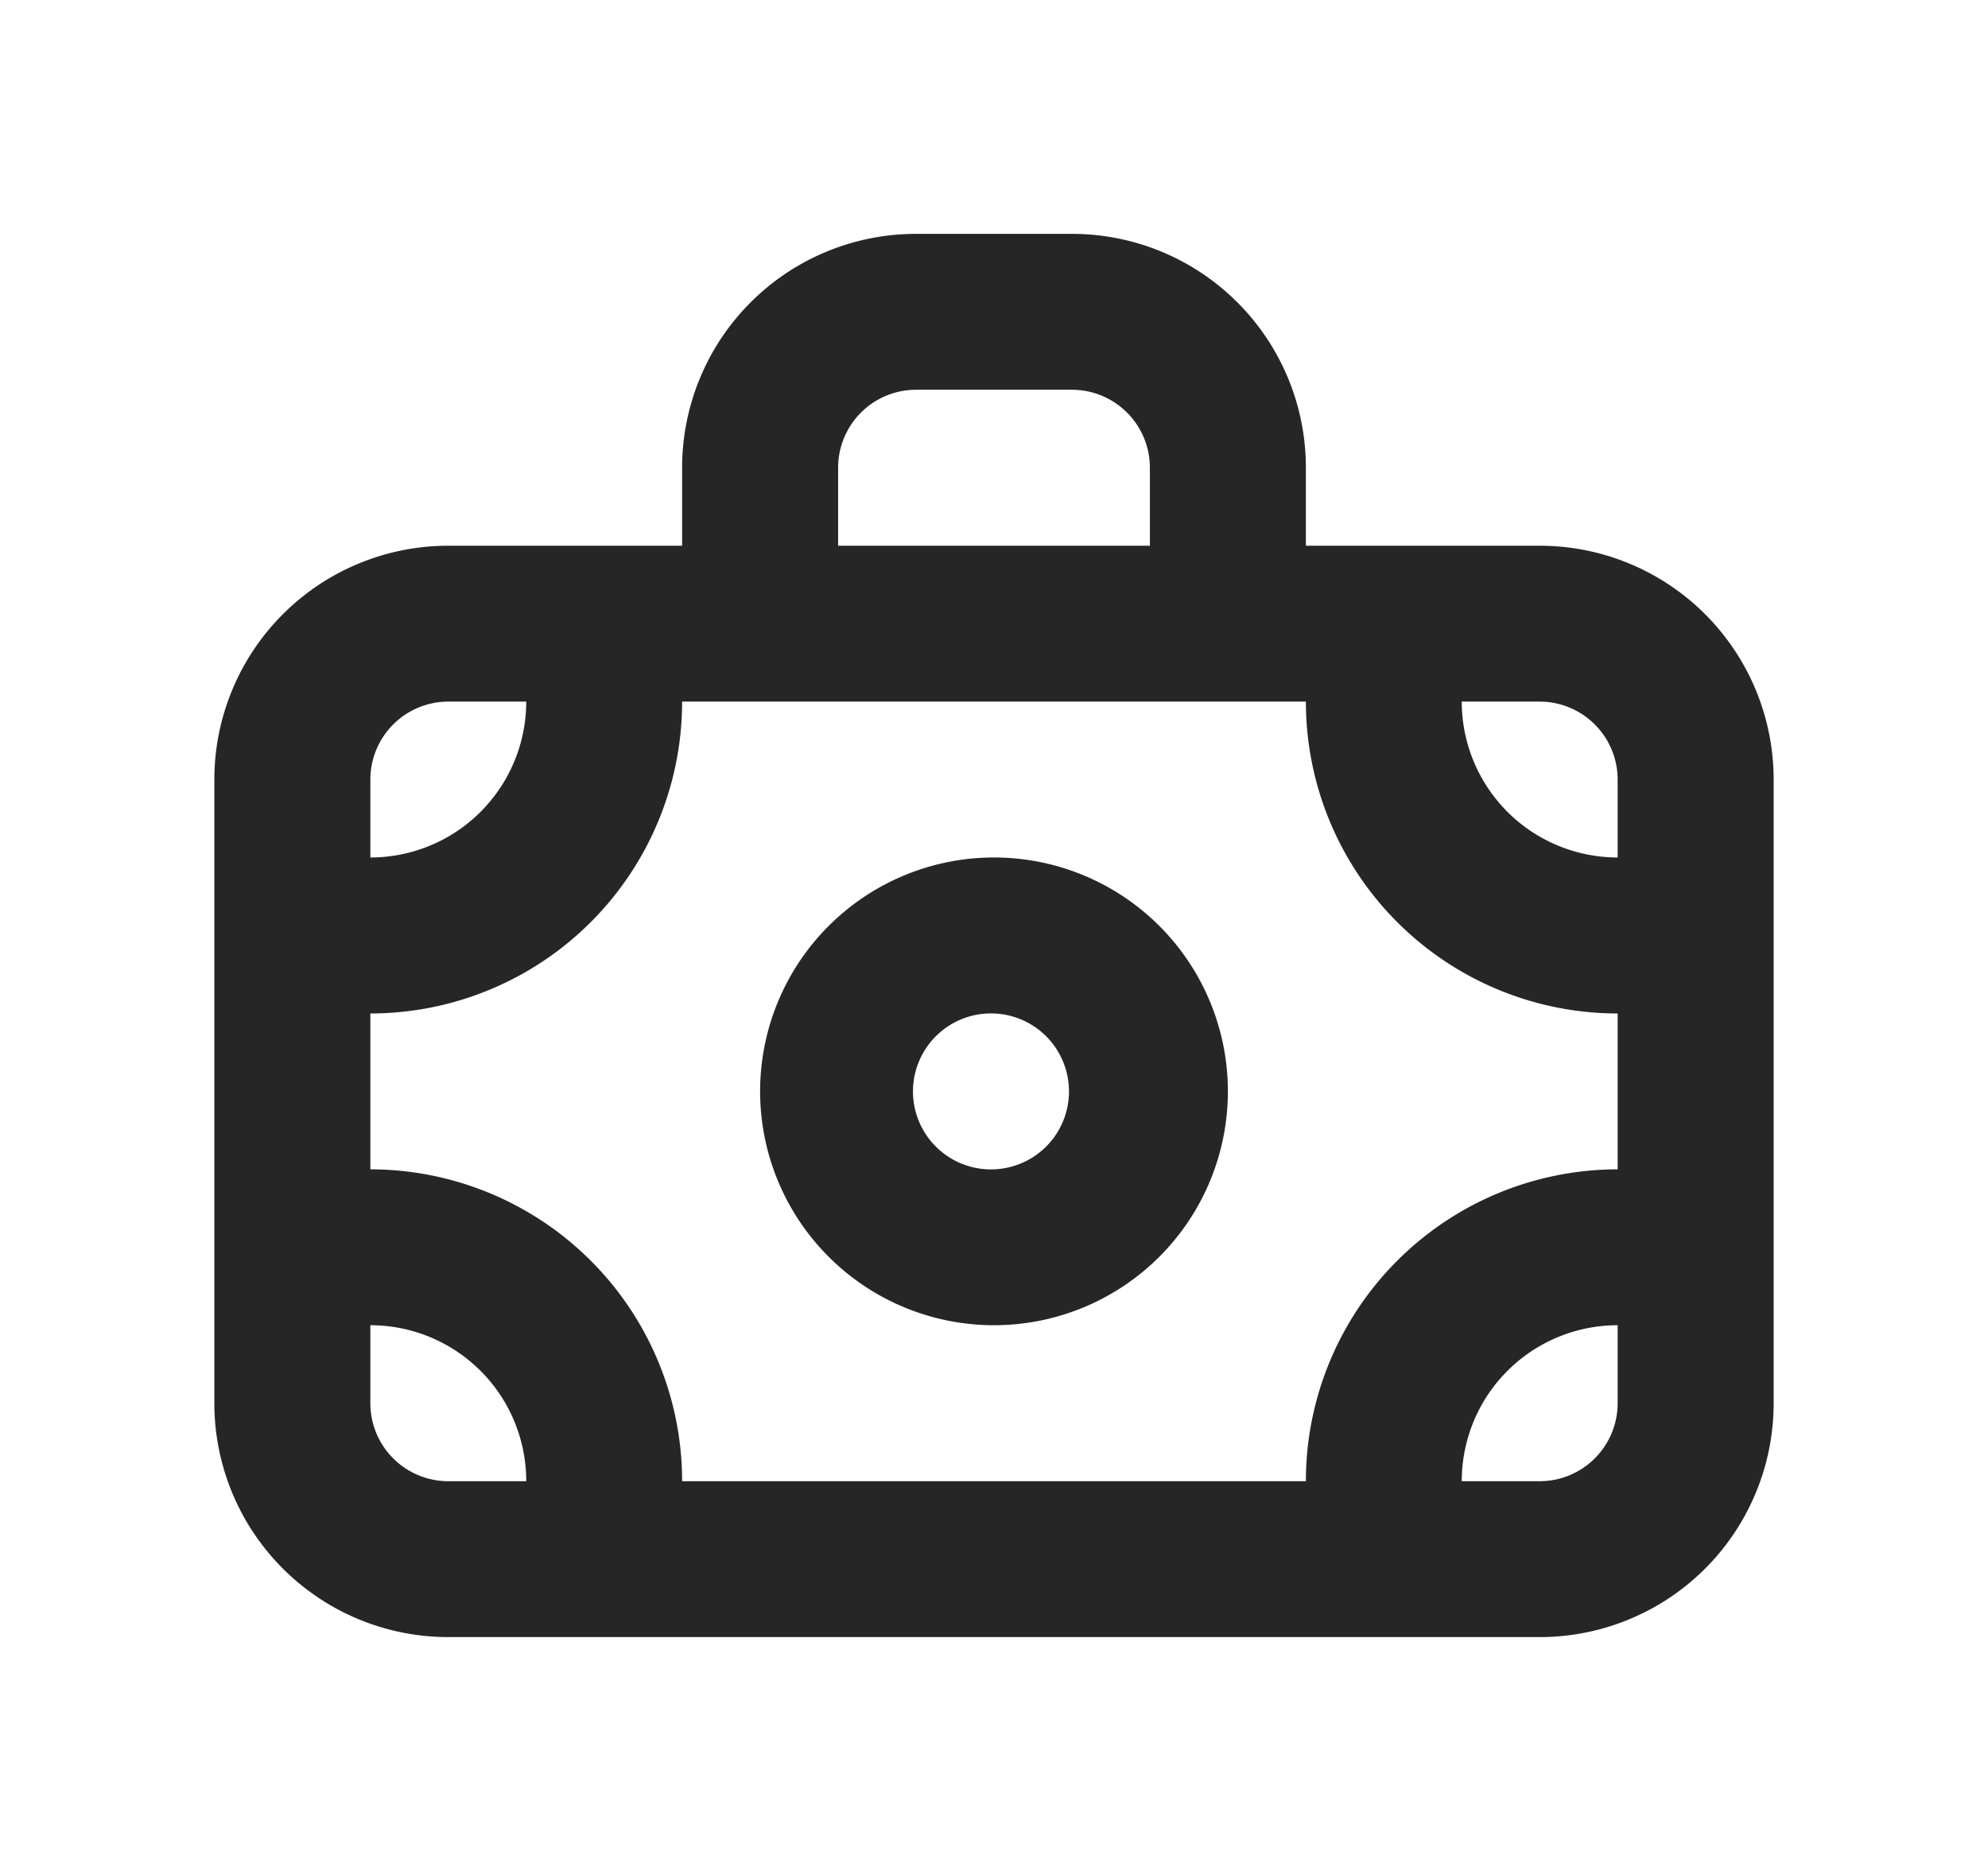
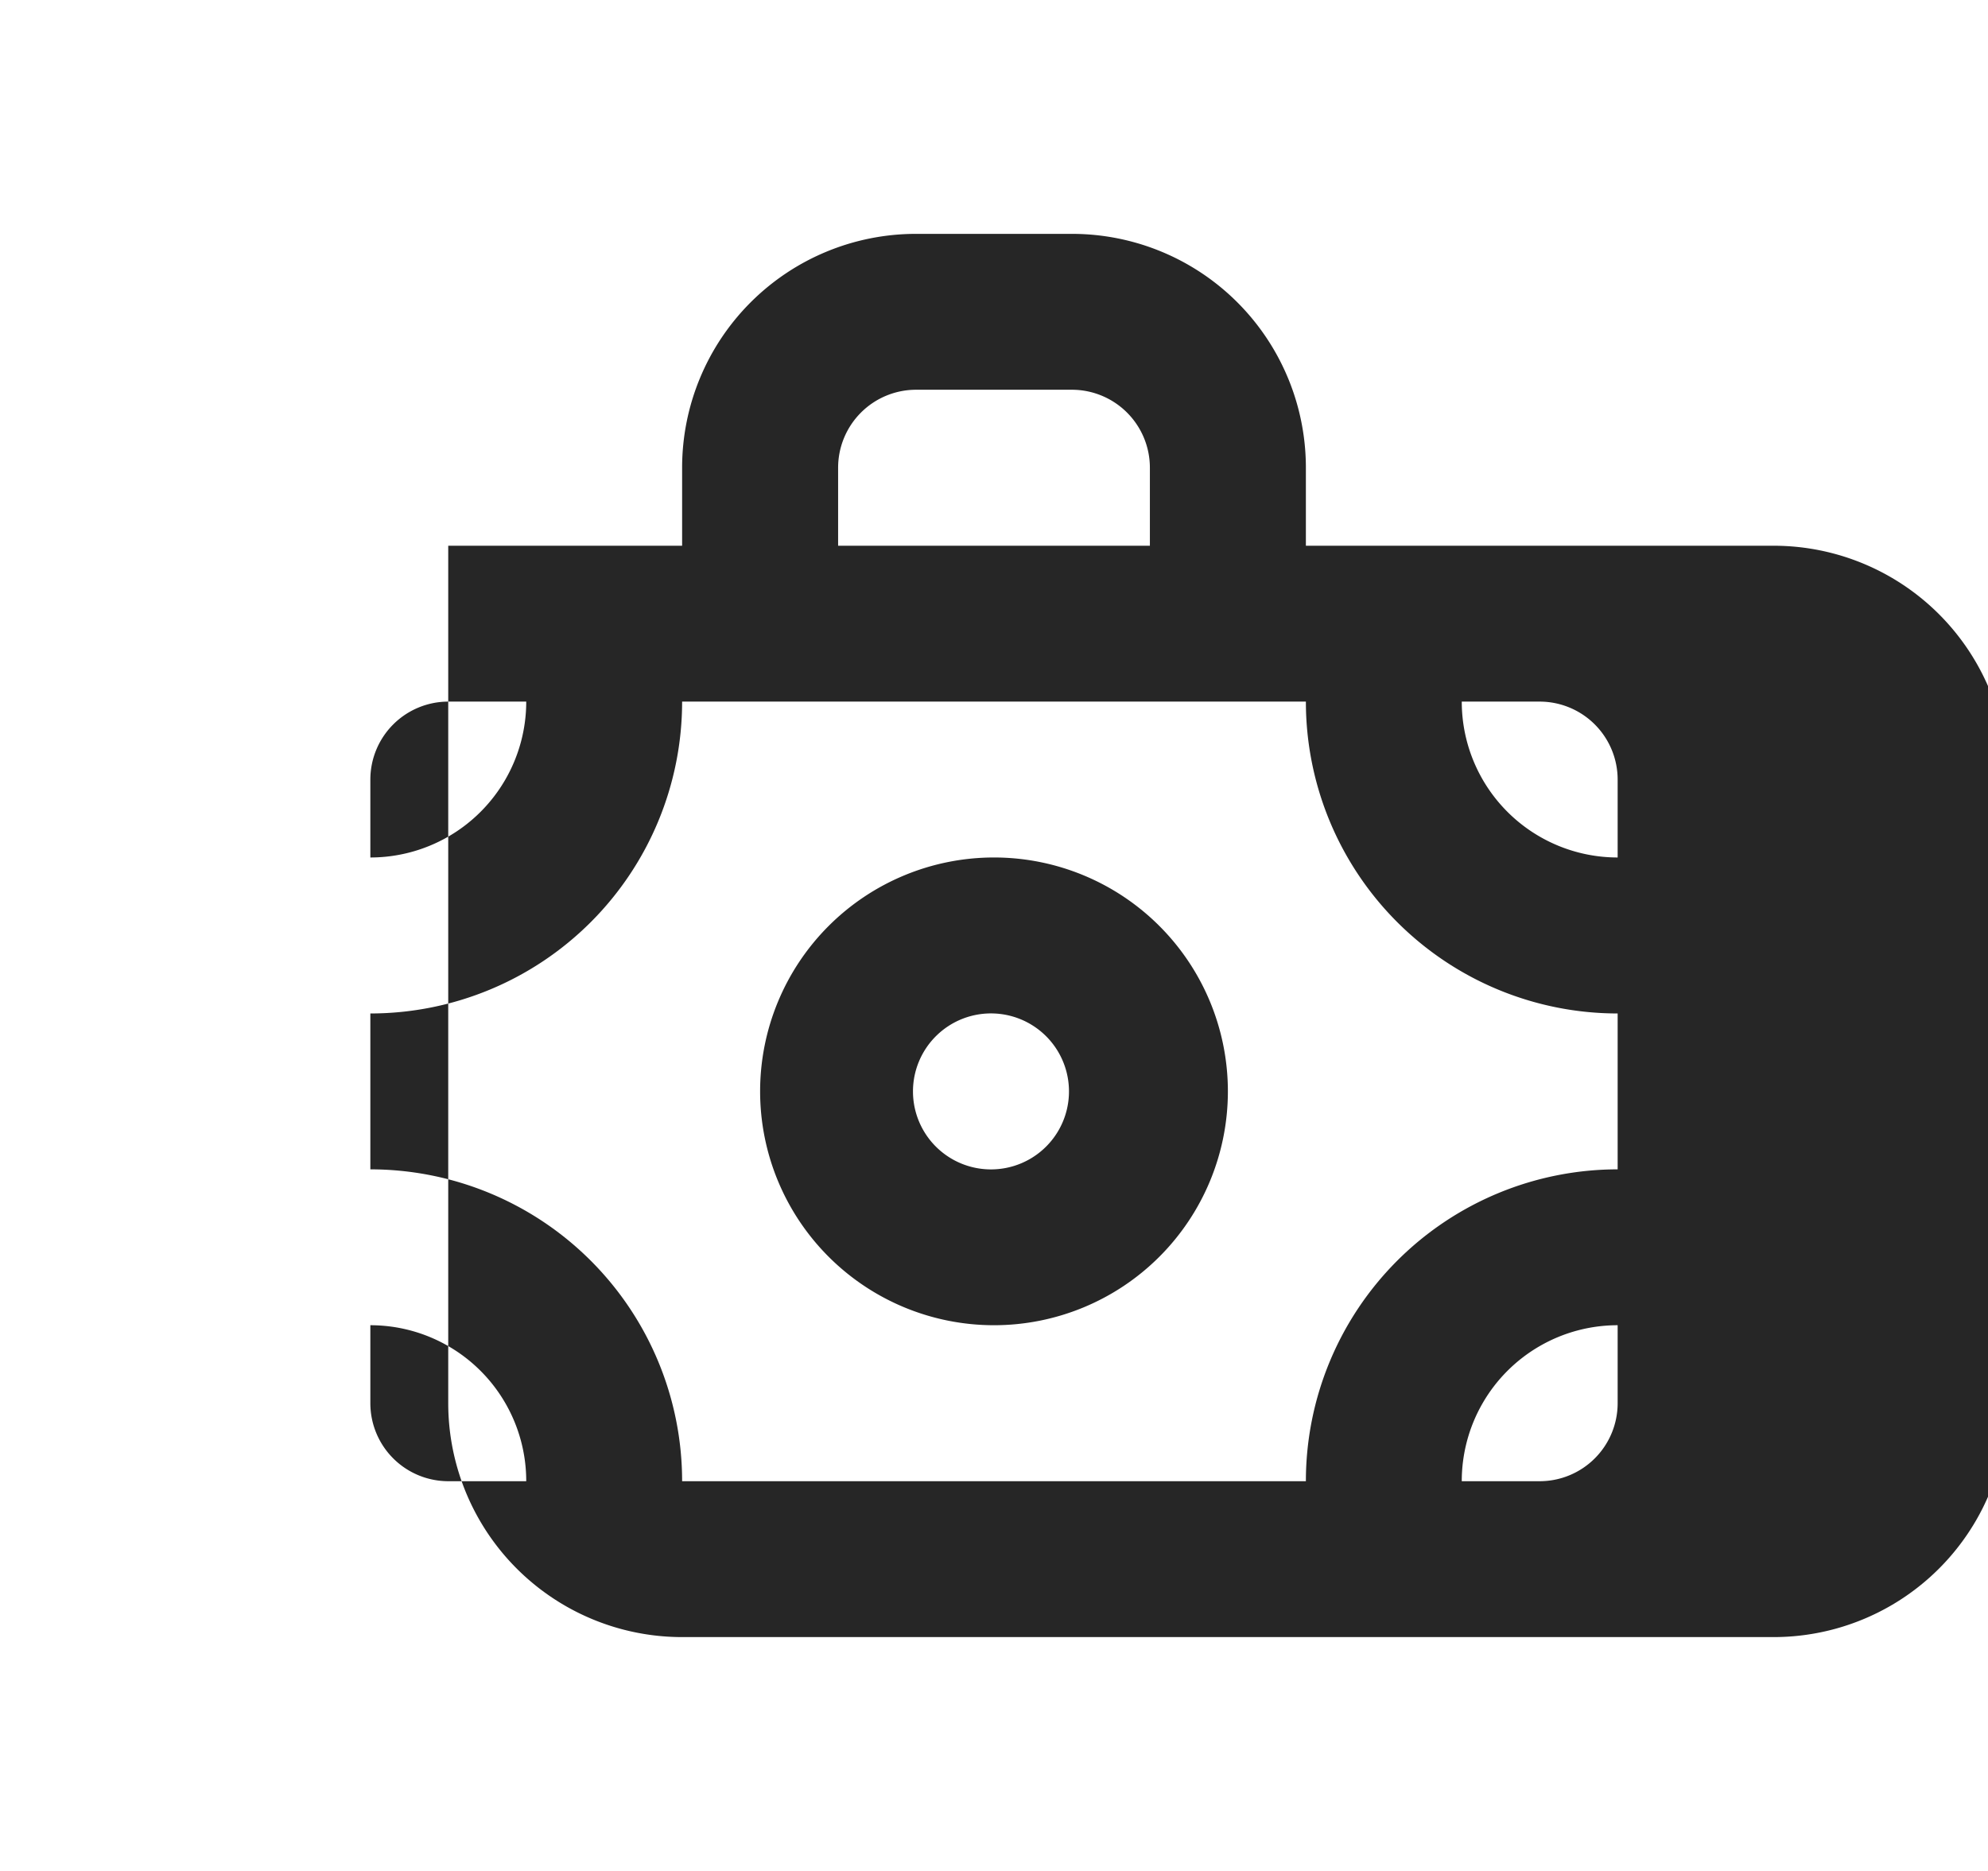
<svg xmlns="http://www.w3.org/2000/svg" width="17" height="16" fill="none">
-   <path fill="#262626" d="M13.167 4.667h-2V4a2 2 0 0 0-2-2H7.833a2 2 0 0 0-2 2v.667h-2a2 2 0 0 0-2 2V12a2 2 0 0 0 2 2h9.334a2 2 0 0 0 2-2V6.667a2 2 0 0 0-2-2Zm-6-.667a.667.667 0 0 1 .666-.667h1.334A.667.667 0 0 1 9.833 4v.667H7.167V4Zm-4 2.667A.667.667 0 0 1 3.833 6H4.5a1.333 1.333 0 0 1-1.333 1.333v-.666Zm.666 6A.667.667 0 0 1 3.167 12v-.667A1.333 1.333 0 0 1 4.5 12.667h-.667Zm10-.667a.667.667 0 0 1-.666.667H12.5a1.333 1.333 0 0 1 1.333-1.334V12Zm0-2a2.667 2.667 0 0 0-2.666 2.667H5.833A2.667 2.667 0 0 0 3.167 10V8.667A2.667 2.667 0 0 0 5.833 6h5.334a2.667 2.667 0 0 0 2.666 2.667V10Zm0-2.667A1.333 1.333 0 0 1 12.5 6h.667a.667.667 0 0 1 .666.667v.666Zm-5.333 0a2 2 0 1 0 0 4 2 2 0 0 0 0-4ZM8.5 10a.667.667 0 1 1 0-1.333.667.667 0 0 1 0 1.333Z" />
+   <path fill="#262626" d="M13.167 4.667h-2V4a2 2 0 0 0-2-2H7.833a2 2 0 0 0-2 2v.667h-2V12a2 2 0 0 0 2 2h9.334a2 2 0 0 0 2-2V6.667a2 2 0 0 0-2-2Zm-6-.667a.667.667 0 0 1 .666-.667h1.334A.667.667 0 0 1 9.833 4v.667H7.167V4Zm-4 2.667A.667.667 0 0 1 3.833 6H4.5a1.333 1.333 0 0 1-1.333 1.333v-.666Zm.666 6A.667.667 0 0 1 3.167 12v-.667A1.333 1.333 0 0 1 4.5 12.667h-.667Zm10-.667a.667.667 0 0 1-.666.667H12.5a1.333 1.333 0 0 1 1.333-1.334V12Zm0-2a2.667 2.667 0 0 0-2.666 2.667H5.833A2.667 2.667 0 0 0 3.167 10V8.667A2.667 2.667 0 0 0 5.833 6h5.334a2.667 2.667 0 0 0 2.666 2.667V10Zm0-2.667A1.333 1.333 0 0 1 12.5 6h.667a.667.667 0 0 1 .666.667v.666Zm-5.333 0a2 2 0 1 0 0 4 2 2 0 0 0 0-4ZM8.5 10a.667.667 0 1 1 0-1.333.667.667 0 0 1 0 1.333Z" />
</svg>